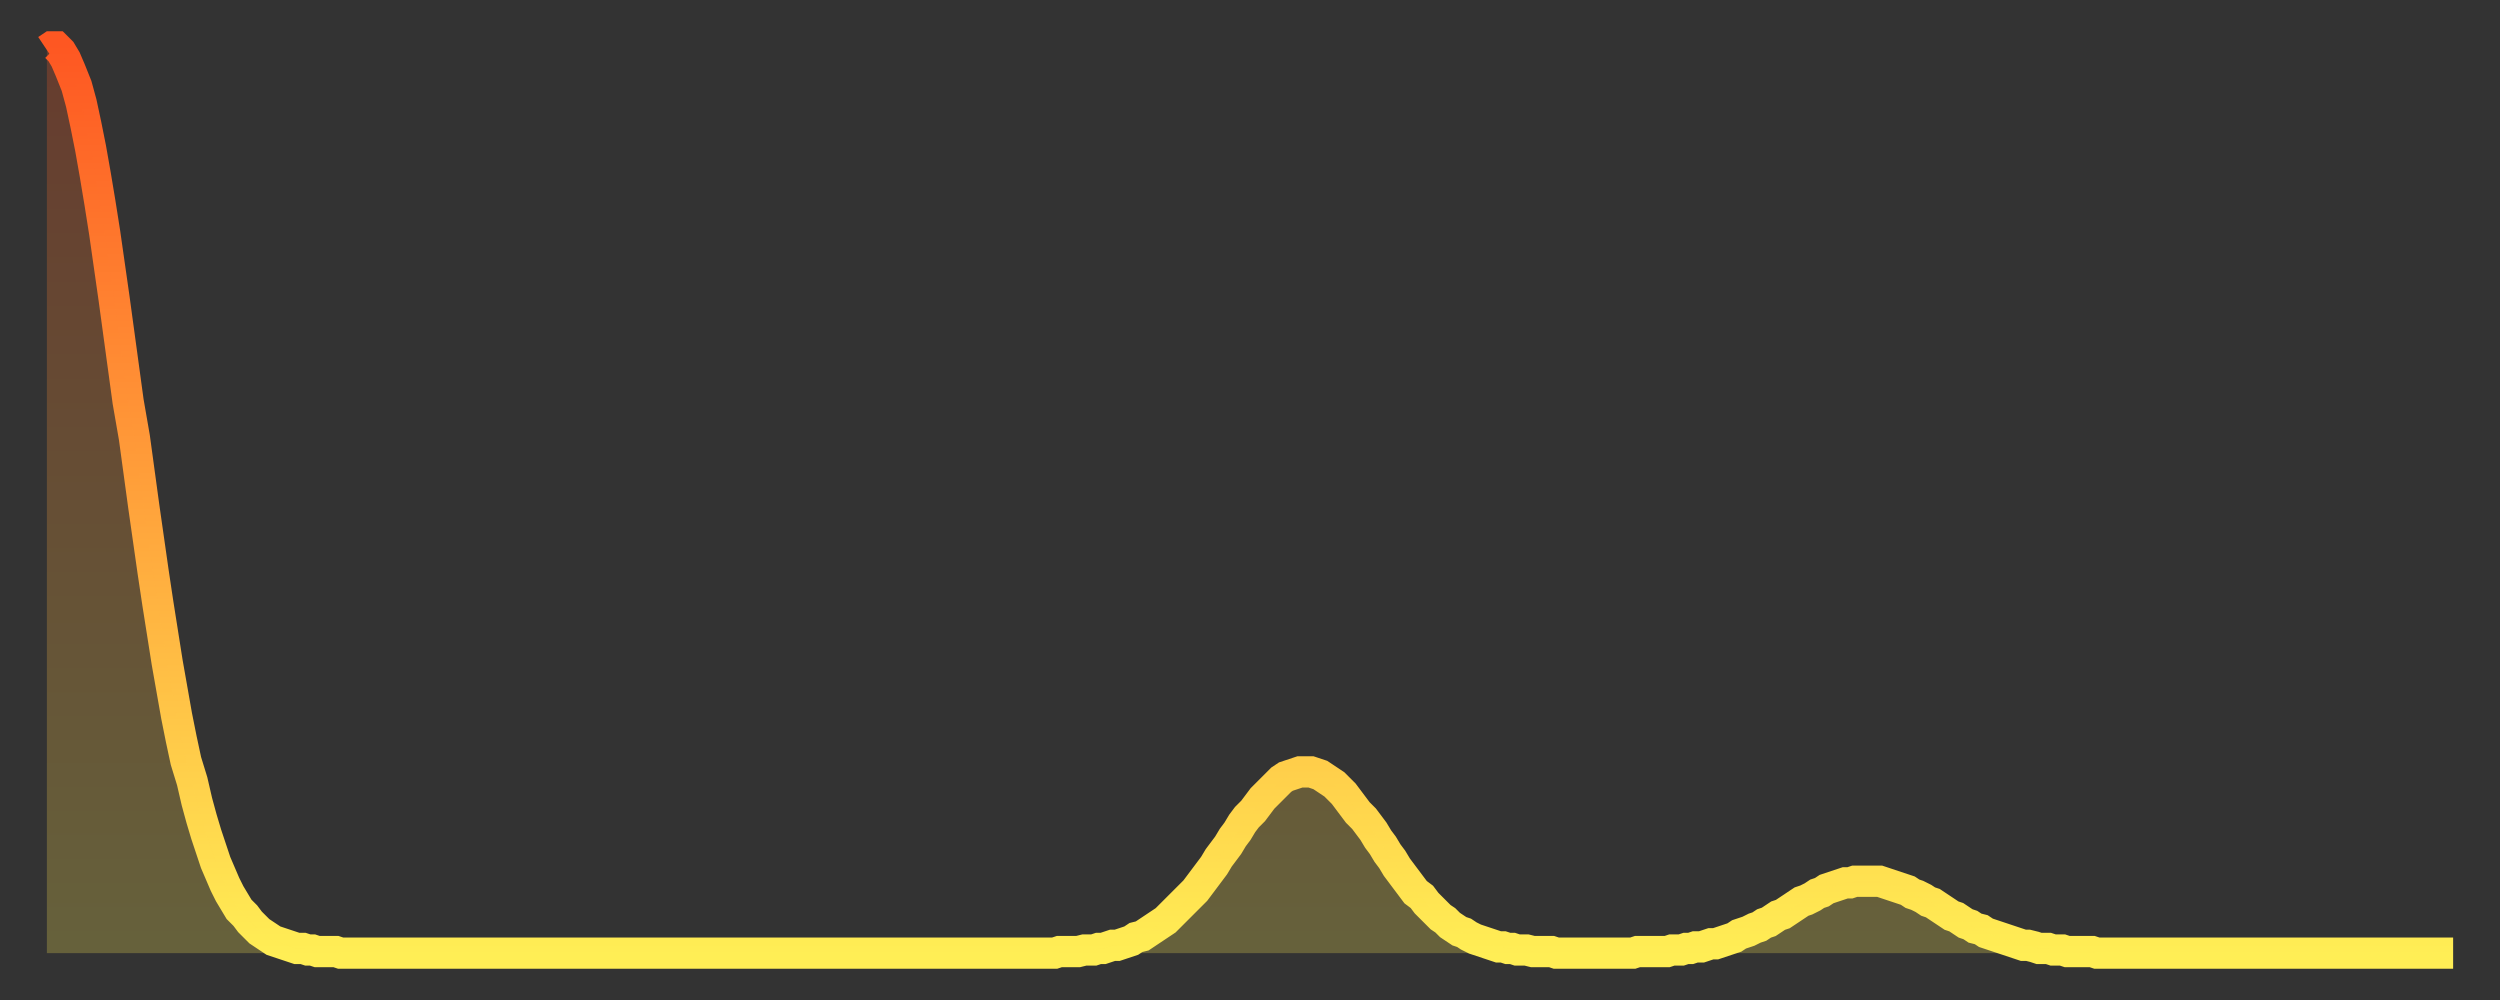
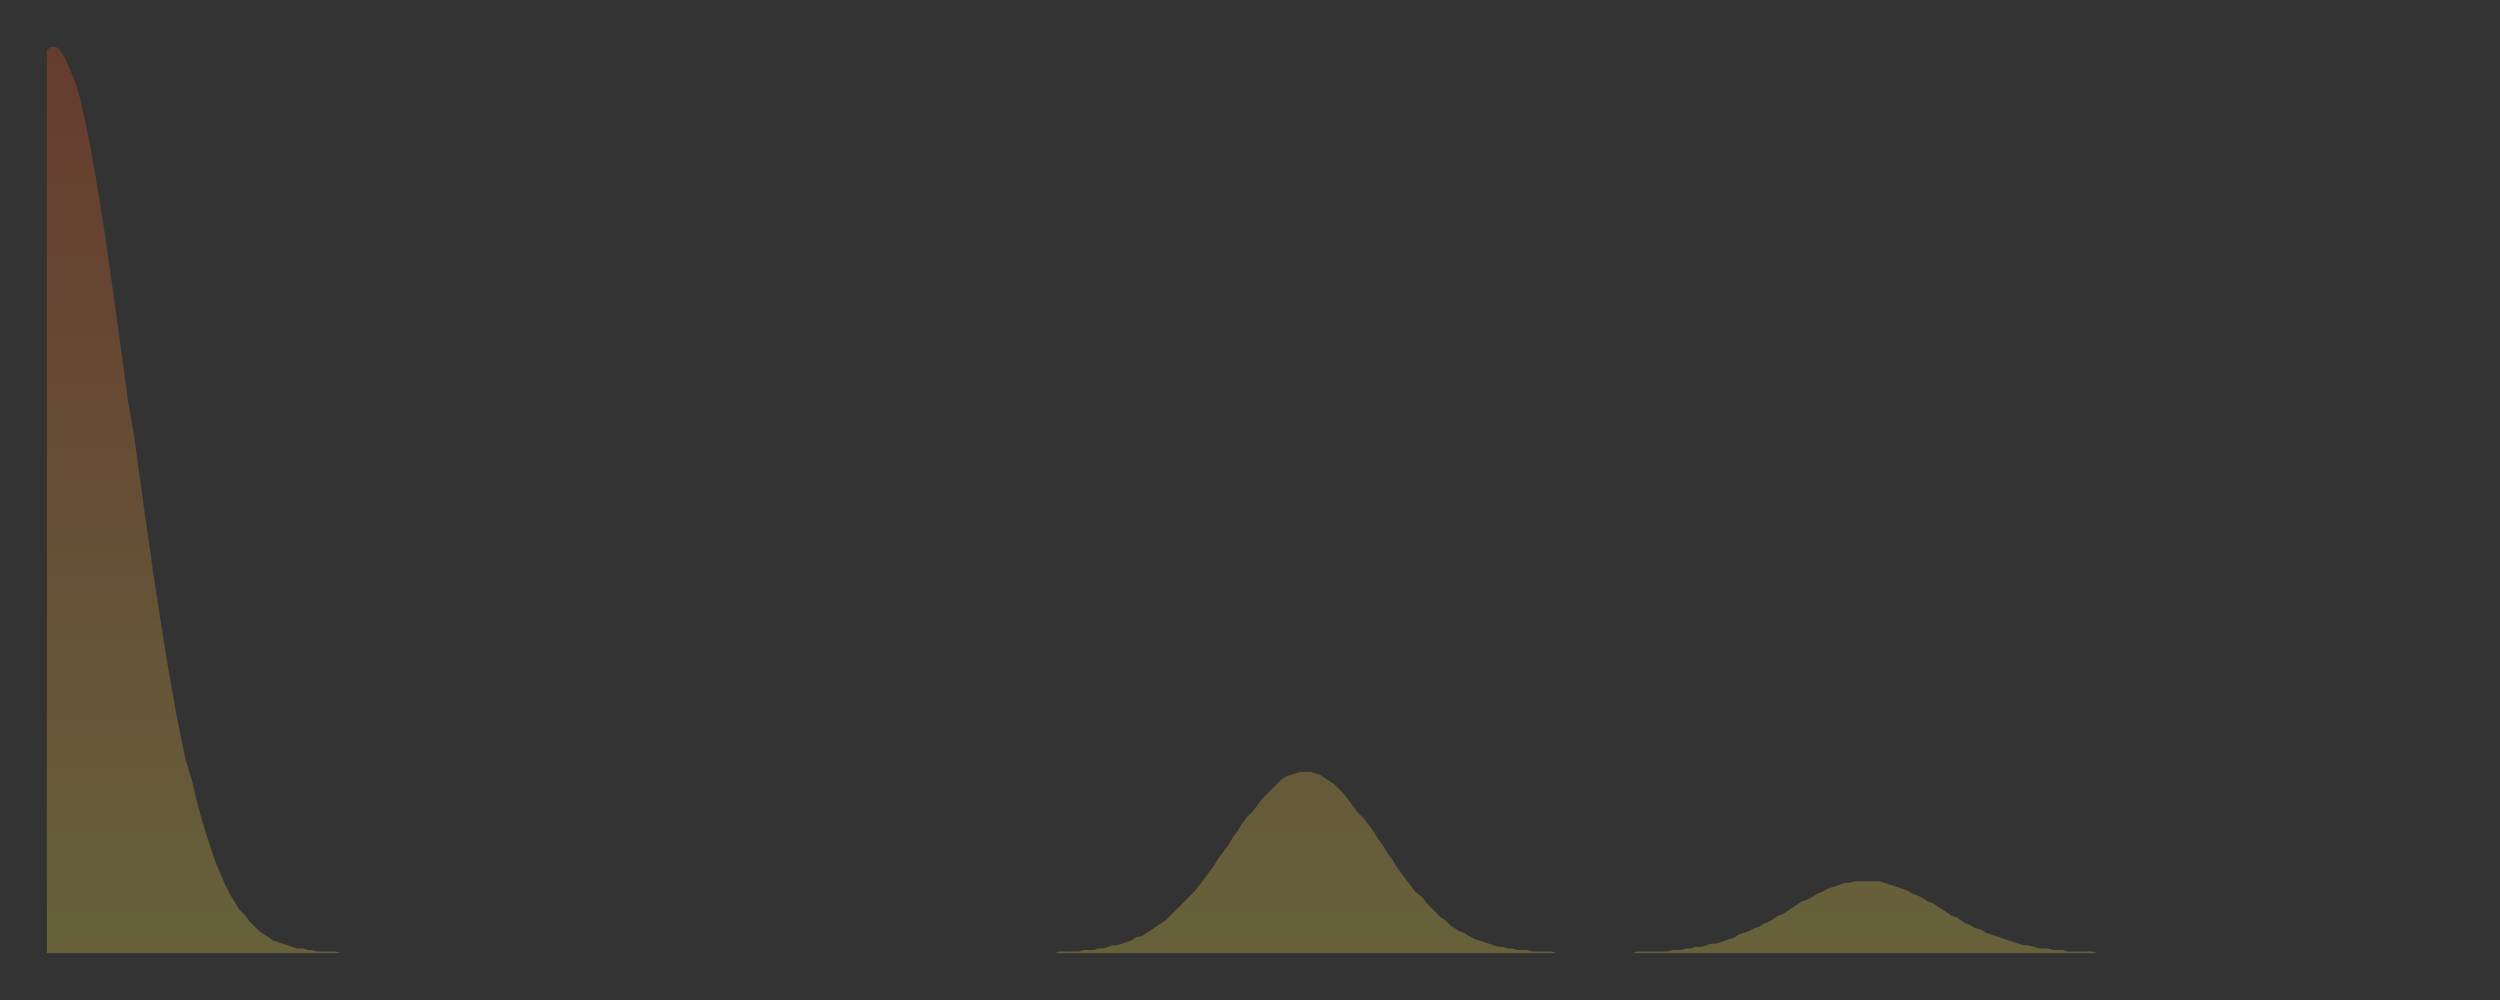
<svg xmlns="http://www.w3.org/2000/svg" baseProfile="full" height="64" version="1.1" width="160">
  <rect width="100%" height="100%" fill="#333333" stroke="none" />
  <defs>
    <linearGradient id="id1133460" x1="0" x2="0" y1="0" y2="1">
      <stop offset="0%" stop-color="#fe5722" />
      <stop offset="50%" stop-color="#ffa23b" />
      <stop offset="100%" stop-color="#ffee55" />
    </linearGradient>
  </defs>
  <g transform="translate(3,3)">
    <g>
-       <path d="M 0.0 0.2 0.3 0.0 0.6 0.0 0.9 0.3 1.2 0.8 1.5 1.5 1.9 2.5 2.2 3.6 2.5 5.0 2.8 6.5 3.1 8.2 3.4 10.0 3.7 11.9 4.0 14.0 4.3 16.1 4.6 18.3 4.9 20.5 5.2 22.7 5.6 25.0 5.9 27.2 6.2 29.4 6.5 31.5 6.8 33.6 7.1 35.6 7.4 37.5 7.7 39.4 8.0 41.1 8.3 42.8 8.6 44.3 8.9 45.7 9.3 47.0 9.6 48.3 9.9 49.4 10.2 50.4 10.5 51.3 10.8 52.2 11.1 52.9 11.4 53.6 11.7 54.2 12.0 54.7 12.3 55.2 12.7 55.6 13.0 56.0 13.3 56.3 13.6 56.6 13.9 56.8 14.2 57.0 14.5 57.2 14.8 57.3 15.1 57.4 15.4 57.5 15.7 57.6 16.0 57.7 16.4 57.7 16.7 57.8 17.0 57.8 17.3 57.9 17.6 57.9 17.9 57.9 18.2 57.9 18.5 57.9 18.8 58.0 19.1 58.0 19.4 58.0 19.8 58.0 20.1 58.0 20.4 58.0 20.7 58.0 21.0 58.0 21.3 58.0 21.6 58.0 21.9 58.0 22.2 58.0 22.5 58.0 22.8 58.0 23.1 58.0 23.5 58.0 23.8 58.0 24.1 58.0 24.4 58.0 24.7 58.0 25.0 58.0 25.3 58.0 25.6 58.0 25.9 58.0 26.2 58.0 26.5 58.0 26.8 58.0 27.2 58.0 27.5 58.0 27.8 58.0 28.1 58.0 28.4 58.0 28.7 58.0 29.0 58.0 29.3 58.0 29.6 58.0 29.9 58.0 30.2 58.0 30.6 58.0 30.9 58.0 31.2 58.0 31.5 58.0 31.8 58.0 32.1 58.0 32.4 58.0 32.7 58.0 33.0 58.0 33.3 58.0 33.6 58.0 33.9 58.0 34.3 58.0 34.6 58.0 34.9 58.0 35.2 58.0 35.5 58.0 35.8 58.0 36.1 58.0 36.4 58.0 36.7 58.0 37.0 58.0 37.3 58.0 37.7 58.0 38.0 58.0 38.3 58.0 38.6 58.0 38.9 58.0 39.2 58.0 39.5 58.0 39.8 58.0 40.1 58.0 40.4 58.0 40.7 58.0 41.0 58.0 41.4 58.0 41.7 58.0 42.0 58.0 42.3 58.0 42.6 58.0 42.9 58.0 43.2 58.0 43.5 58.0 43.8 58.0 44.1 58.0 44.4 58.0 44.7 58.0 45.1 58.0 45.4 58.0 45.7 58.0 46.0 58.0 46.3 58.0 46.6 58.0 46.9 58.0 47.2 58.0 47.5 58.0 47.8 58.0 48.1 58.0 48.5 58.0 48.8 58.0 49.1 58.0 49.4 58.0 49.7 58.0 50.0 58.0 50.3 58.0 50.6 58.0 50.9 58.0 51.2 58.0 51.5 58.0 51.8 58.0 52.2 58.0 52.5 58.0 52.8 58.0 53.1 58.0 53.4 58.0 53.7 58.0 54.0 58.0 54.3 58.0 54.6 58.0 54.9 58.0 55.2 58.0 55.6 58.0 55.9 58.0 56.2 58.0 56.5 58.0 56.8 58.0 57.1 58.0 57.4 58.0 57.7 58.0 58.0 58.0 58.3 58.0 58.6 58.0 58.9 58.0 59.3 58.0 59.6 58.0 59.9 58.0 60.2 58.0 60.5 58.0 60.8 58.0 61.1 58.0 61.4 58.0 61.7 58.0 62.0 58.0 62.3 58.0 62.6 58.0 63.0 58.0 63.3 58.0 63.6 58.0 63.9 58.0 64.2 58.0 64.5 58.0 64.8 57.9 65.1 57.9 65.4 57.9 65.7 57.9 66.0 57.9 66.4 57.8 66.7 57.8 67.0 57.8 67.3 57.7 67.6 57.7 67.9 57.6 68.2 57.5 68.5 57.5 68.8 57.4 69.1 57.3 69.4 57.2 69.7 57.0 70.1 56.9 70.4 56.7 70.7 56.5 71.0 56.3 71.3 56.1 71.6 55.9 71.9 55.6 72.2 55.3 72.5 55.0 72.8 54.7 73.1 54.4 73.5 54.0 73.8 53.6 74.1 53.2 74.4 52.8 74.7 52.4 75.0 51.9 75.3 51.5 75.6 51.1 75.9 50.6 76.2 50.2 76.5 49.7 76.8 49.3 77.2 48.9 77.5 48.5 77.8 48.1 78.1 47.8 78.4 47.5 78.7 47.2 79.0 46.9 79.3 46.7 79.6 46.6 79.9 46.5 80.2 46.4 80.5 46.4 80.9 46.4 81.2 46.5 81.5 46.6 81.8 46.8 82.1 47.0 82.4 47.2 82.7 47.5 83.0 47.8 83.3 48.2 83.6 48.6 83.9 49.0 84.3 49.4 84.6 49.8 84.9 50.2 85.2 50.7 85.5 51.1 85.8 51.6 86.1 52.0 86.4 52.5 86.7 52.9 87.0 53.3 87.3 53.7 87.6 54.1 88.0 54.4 88.3 54.8 88.6 55.1 88.9 55.4 89.2 55.7 89.5 55.9 89.8 56.2 90.1 56.4 90.4 56.6 90.7 56.7 91.0 56.9 91.4 57.1 91.7 57.2 92.0 57.3 92.3 57.4 92.6 57.5 92.9 57.6 93.2 57.6 93.5 57.7 93.8 57.7 94.1 57.8 94.4 57.8 94.7 57.8 95.1 57.9 95.4 57.9 95.7 57.9 96.0 57.9 96.3 57.9 96.6 58.0 96.9 58.0 97.2 58.0 97.5 58.0 97.8 58.0 98.1 58.0 98.4 58.0 98.8 58.0 99.1 58.0 99.4 58.0 99.7 58.0 100.0 58.0 100.3 58.0 100.6 58.0 100.9 58.0 101.2 58.0 101.5 58.0 101.8 57.9 102.2 57.9 102.5 57.9 102.8 57.9 103.1 57.9 103.4 57.9 103.7 57.9 104.0 57.8 104.3 57.8 104.6 57.8 104.9 57.7 105.2 57.7 105.5 57.6 105.9 57.6 106.2 57.5 106.5 57.4 106.8 57.4 107.1 57.3 107.4 57.2 107.7 57.1 108.0 57.0 108.3 56.8 108.6 56.7 108.9 56.6 109.3 56.4 109.6 56.3 109.9 56.1 110.2 56.0 110.5 55.8 110.8 55.6 111.1 55.5 111.4 55.3 111.7 55.1 112.0 54.9 112.3 54.7 112.6 54.6 113.0 54.4 113.3 54.2 113.6 54.1 113.9 53.9 114.2 53.8 114.5 53.7 114.8 53.6 115.1 53.5 115.4 53.5 115.7 53.4 116.0 53.4 116.3 53.4 116.7 53.4 117.0 53.4 117.3 53.4 117.6 53.5 117.9 53.6 118.2 53.7 118.5 53.8 118.8 53.9 119.1 54.0 119.4 54.2 119.7 54.3 120.1 54.5 120.4 54.7 120.7 54.8 121.0 55.0 121.3 55.2 121.6 55.4 121.9 55.6 122.2 55.7 122.5 55.9 122.8 56.1 123.1 56.2 123.4 56.4 123.8 56.5 124.1 56.7 124.4 56.8 124.7 56.9 125.0 57.0 125.3 57.1 125.6 57.2 125.9 57.3 126.2 57.4 126.5 57.5 126.8 57.5 127.2 57.6 127.5 57.7 127.8 57.7 128.1 57.7 128.4 57.8 128.7 57.8 129.0 57.8 129.3 57.9 129.6 57.9 129.9 57.9 130.2 57.9 130.5 57.9 130.9 57.9 131.2 58.0 131.5 58.0 131.8 58.0 132.1 58.0 132.4 58.0 132.7 58.0 133.0 58.0 133.3 58.0 133.6 58.0 133.9 58.0 134.2 58.0 134.6 58.0 134.9 58.0 135.2 58.0 135.5 58.0 135.8 58.0 136.1 58.0 136.4 58.0 136.7 58.0 137.0 58.0 137.3 58.0 137.6 58.0 138.0 58.0 138.3 58.0 138.6 58.0 138.9 58.0 139.2 58.0 139.5 58.0 139.8 58.0 140.1 58.0 140.4 58.0 140.7 58.0 141.0 58.0 141.3 58.0 141.7 58.0 142.0 58.0 142.3 58.0 142.6 58.0 142.9 58.0 143.2 58.0 143.5 58.0 143.8 58.0 144.1 58.0 144.4 58.0 144.7 58.0 145.1 58.0 145.4 58.0 145.7 58.0 146.0 58.0 146.3 58.0 146.6 58.0 146.9 58.0 147.2 58.0 147.5 58.0 147.8 58.0 148.1 58.0 148.4 58.0 148.8 58.0 149.1 58.0 149.4 58.0 149.7 58.0 150.0 58.0 150.3 58.0 150.6 58.0 150.9 58.0 151.2 58.0 151.5 58.0 151.8 58.0 152.1 58.0 152.5 58.0 152.8 58.0 153.1 58.0 153.4 58.0 153.7 58.0 154.0 58.0" fill="none" id="graph-curve" opacity="1" stroke="url(#id1133460)" stroke-width="2" />
      <path d="M 0 58 L 0.0 0.2 0.3 0.0 0.6 0.0 0.9 0.3 1.2 0.8 1.5 1.5 1.9 2.5 2.2 3.6 2.5 5.0 2.8 6.5 3.1 8.2 3.4 10.0 3.7 11.9 4.0 14.0 4.3 16.1 4.6 18.3 4.9 20.5 5.2 22.7 5.6 25.0 5.9 27.2 6.2 29.4 6.5 31.5 6.8 33.6 7.1 35.6 7.4 37.5 7.7 39.4 8.0 41.1 8.3 42.8 8.6 44.3 8.9 45.7 9.3 47.0 9.6 48.3 9.9 49.4 10.2 50.4 10.5 51.3 10.8 52.2 11.1 52.9 11.4 53.6 11.7 54.2 12.0 54.7 12.3 55.2 12.7 55.6 13.0 56.0 13.3 56.3 13.6 56.6 13.9 56.8 14.2 57.0 14.5 57.2 14.8 57.3 15.1 57.4 15.4 57.5 15.7 57.6 16.0 57.7 16.4 57.7 16.7 57.8 17.0 57.8 17.3 57.9 17.6 57.9 17.9 57.9 18.2 57.9 18.5 57.9 18.8 58.0 19.1 58.0 19.4 58.0 19.8 58.0 20.1 58.0 20.4 58.0 20.7 58.0 21.0 58.0 21.3 58.0 21.6 58.0 21.9 58.0 22.2 58.0 22.5 58.0 22.8 58.0 23.1 58.0 23.5 58.0 23.8 58.0 24.1 58.0 24.4 58.0 24.7 58.0 25.0 58.0 25.3 58.0 25.6 58.0 25.9 58.0 26.2 58.0 26.5 58.0 26.8 58.0 27.2 58.0 27.5 58.0 27.8 58.0 28.1 58.0 28.4 58.0 28.7 58.0 29.0 58.0 29.3 58.0 29.6 58.0 29.9 58.0 30.2 58.0 30.6 58.0 30.9 58.0 31.2 58.0 31.5 58.0 31.8 58.0 32.1 58.0 32.4 58.0 32.7 58.0 33.0 58.0 33.3 58.0 33.6 58.0 33.9 58.0 34.3 58.0 34.6 58.0 34.9 58.0 35.2 58.0 35.5 58.0 35.8 58.0 36.1 58.0 36.4 58.0 36.7 58.0 37.0 58.0 37.3 58.0 37.7 58.0 38.0 58.0 38.3 58.0 38.6 58.0 38.9 58.0 39.2 58.0 39.5 58.0 39.8 58.0 40.1 58.0 40.4 58.0 40.7 58.0 41.0 58.0 41.4 58.0 41.7 58.0 42.0 58.0 42.3 58.0 42.6 58.0 42.9 58.0 43.2 58.0 43.5 58.0 43.8 58.0 44.1 58.0 44.4 58.0 44.7 58.0 45.1 58.0 45.4 58.0 45.7 58.0 46.0 58.0 46.3 58.0 46.6 58.0 46.9 58.0 47.2 58.0 47.5 58.0 47.8 58.0 48.1 58.0 48.5 58.0 48.8 58.0 49.1 58.0 49.4 58.0 49.7 58.0 50.0 58.0 50.3 58.0 50.6 58.0 50.9 58.0 51.2 58.0 51.5 58.0 51.8 58.0 52.2 58.0 52.5 58.0 52.8 58.0 53.1 58.0 53.4 58.0 53.7 58.0 54.0 58.0 54.3 58.0 54.6 58.0 54.9 58.0 55.2 58.0 55.6 58.0 55.9 58.0 56.2 58.0 56.5 58.0 56.8 58.0 57.1 58.0 57.4 58.0 57.7 58.0 58.0 58.0 58.3 58.0 58.6 58.0 58.9 58.0 59.3 58.0 59.6 58.0 59.9 58.0 60.2 58.0 60.5 58.0 60.8 58.0 61.1 58.0 61.4 58.0 61.7 58.0 62.0 58.0 62.3 58.0 62.6 58.0 63.0 58.0 63.3 58.0 63.6 58.0 63.9 58.0 64.2 58.0 64.5 58.0 64.8 57.9 65.1 57.9 65.4 57.9 65.7 57.9 66.0 57.9 66.4 57.8 66.7 57.8 67.0 57.8 67.3 57.7 67.6 57.7 67.9 57.6 68.2 57.5 68.5 57.5 68.8 57.4 69.1 57.3 69.4 57.2 69.7 57.0 70.1 56.9 70.4 56.7 70.7 56.5 71.0 56.3 71.3 56.1 71.6 55.9 71.9 55.6 72.2 55.3 72.5 55.0 72.8 54.7 73.1 54.4 73.5 54.0 73.8 53.6 74.1 53.2 74.4 52.8 74.7 52.4 75.0 51.9 75.3 51.5 75.6 51.1 75.9 50.6 76.2 50.2 76.5 49.7 76.8 49.3 77.2 48.9 77.5 48.5 77.8 48.1 78.1 47.8 78.4 47.5 78.7 47.2 79.0 46.9 79.3 46.7 79.6 46.6 79.9 46.5 80.2 46.4 80.5 46.4 80.9 46.4 81.2 46.5 81.5 46.6 81.8 46.8 82.1 47.0 82.4 47.2 82.7 47.5 83.0 47.8 83.3 48.2 83.6 48.6 83.9 49.0 84.3 49.4 84.6 49.8 84.9 50.2 85.2 50.7 85.5 51.1 85.8 51.6 86.1 52.0 86.4 52.5 86.7 52.9 87.0 53.3 87.3 53.7 87.6 54.1 88.0 54.4 88.3 54.8 88.6 55.1 88.9 55.4 89.2 55.7 89.5 55.9 89.8 56.2 90.1 56.4 90.4 56.6 90.7 56.7 91.0 56.9 91.4 57.1 91.7 57.2 92.0 57.3 92.3 57.4 92.6 57.5 92.9 57.6 93.2 57.6 93.5 57.7 93.8 57.7 94.1 57.8 94.4 57.8 94.7 57.8 95.1 57.9 95.4 57.9 95.7 57.9 96.0 57.9 96.3 57.9 96.6 58.0 96.9 58.0 97.2 58.0 97.5 58.0 97.8 58.0 98.1 58.0 98.4 58.0 98.8 58.0 99.1 58.0 99.4 58.0 99.7 58.0 100.0 58.0 100.3 58.0 100.6 58.0 100.9 58.0 101.2 58.0 101.5 58.0 101.8 57.9 102.2 57.9 102.5 57.9 102.8 57.9 103.1 57.9 103.4 57.9 103.7 57.9 104.0 57.8 104.3 57.8 104.6 57.8 104.9 57.7 105.2 57.7 105.5 57.6 105.9 57.6 106.2 57.5 106.5 57.4 106.8 57.4 107.1 57.3 107.4 57.2 107.7 57.1 108.0 57.0 108.3 56.8 108.6 56.7 108.9 56.6 109.3 56.4 109.6 56.3 109.9 56.1 110.2 56.0 110.5 55.8 110.8 55.6 111.1 55.5 111.4 55.3 111.7 55.1 112.0 54.9 112.3 54.7 112.6 54.6 113.0 54.4 113.3 54.2 113.6 54.1 113.9 53.9 114.2 53.8 114.5 53.7 114.8 53.6 115.1 53.5 115.4 53.5 115.7 53.4 116.0 53.4 116.3 53.4 116.7 53.4 117.0 53.4 117.3 53.4 117.6 53.5 117.9 53.6 118.2 53.7 118.5 53.8 118.8 53.9 119.1 54.0 119.4 54.2 119.7 54.3 120.1 54.5 120.4 54.7 120.7 54.8 121.0 55.0 121.3 55.2 121.6 55.4 121.9 55.6 122.2 55.7 122.5 55.9 122.8 56.1 123.1 56.2 123.4 56.4 123.8 56.5 124.1 56.7 124.4 56.8 124.7 56.9 125.0 57.0 125.3 57.1 125.6 57.2 125.9 57.3 126.2 57.4 126.5 57.5 126.8 57.5 127.2 57.6 127.5 57.7 127.8 57.7 128.1 57.7 128.4 57.8 128.7 57.8 129.0 57.8 129.3 57.9 129.6 57.9 129.9 57.9 130.2 57.9 130.5 57.9 130.9 57.9 131.2 58.0 131.5 58.0 131.8 58.0 132.1 58.0 132.4 58.0 132.7 58.0 133.0 58.0 133.3 58.0 133.6 58.0 133.9 58.0 134.2 58.0 134.6 58.0 134.9 58.0 135.2 58.0 135.5 58.0 135.8 58.0 136.1 58.0 136.4 58.0 136.7 58.0 137.0 58.0 137.3 58.0 137.6 58.0 138.0 58.0 138.3 58.0 138.6 58.0 138.9 58.0 139.2 58.0 139.5 58.0 139.8 58.0 140.1 58.0 140.4 58.0 140.7 58.0 141.0 58.0 141.3 58.0 141.7 58.0 142.0 58.0 142.3 58.0 142.6 58.0 142.9 58.0 143.2 58.0 143.5 58.0 143.8 58.0 144.1 58.0 144.4 58.0 144.7 58.0 145.1 58.0 145.4 58.0 145.7 58.0 146.0 58.0 146.3 58.0 146.6 58.0 146.9 58.0 147.2 58.0 147.5 58.0 147.8 58.0 148.1 58.0 148.4 58.0 148.8 58.0 149.1 58.0 149.4 58.0 149.7 58.0 150.0 58.0 150.3 58.0 150.6 58.0 150.9 58.0 151.2 58.0 151.5 58.0 151.8 58.0 152.1 58.0 152.5 58.0 152.8 58.0 153.1 58.0 153.4 58.0 153.7 58.0 154.0 58.0 154 58" fill="url(#id1133460)" fill-opacity=".25" id="graph-shadow" />
    </g>
  </g>
</svg>